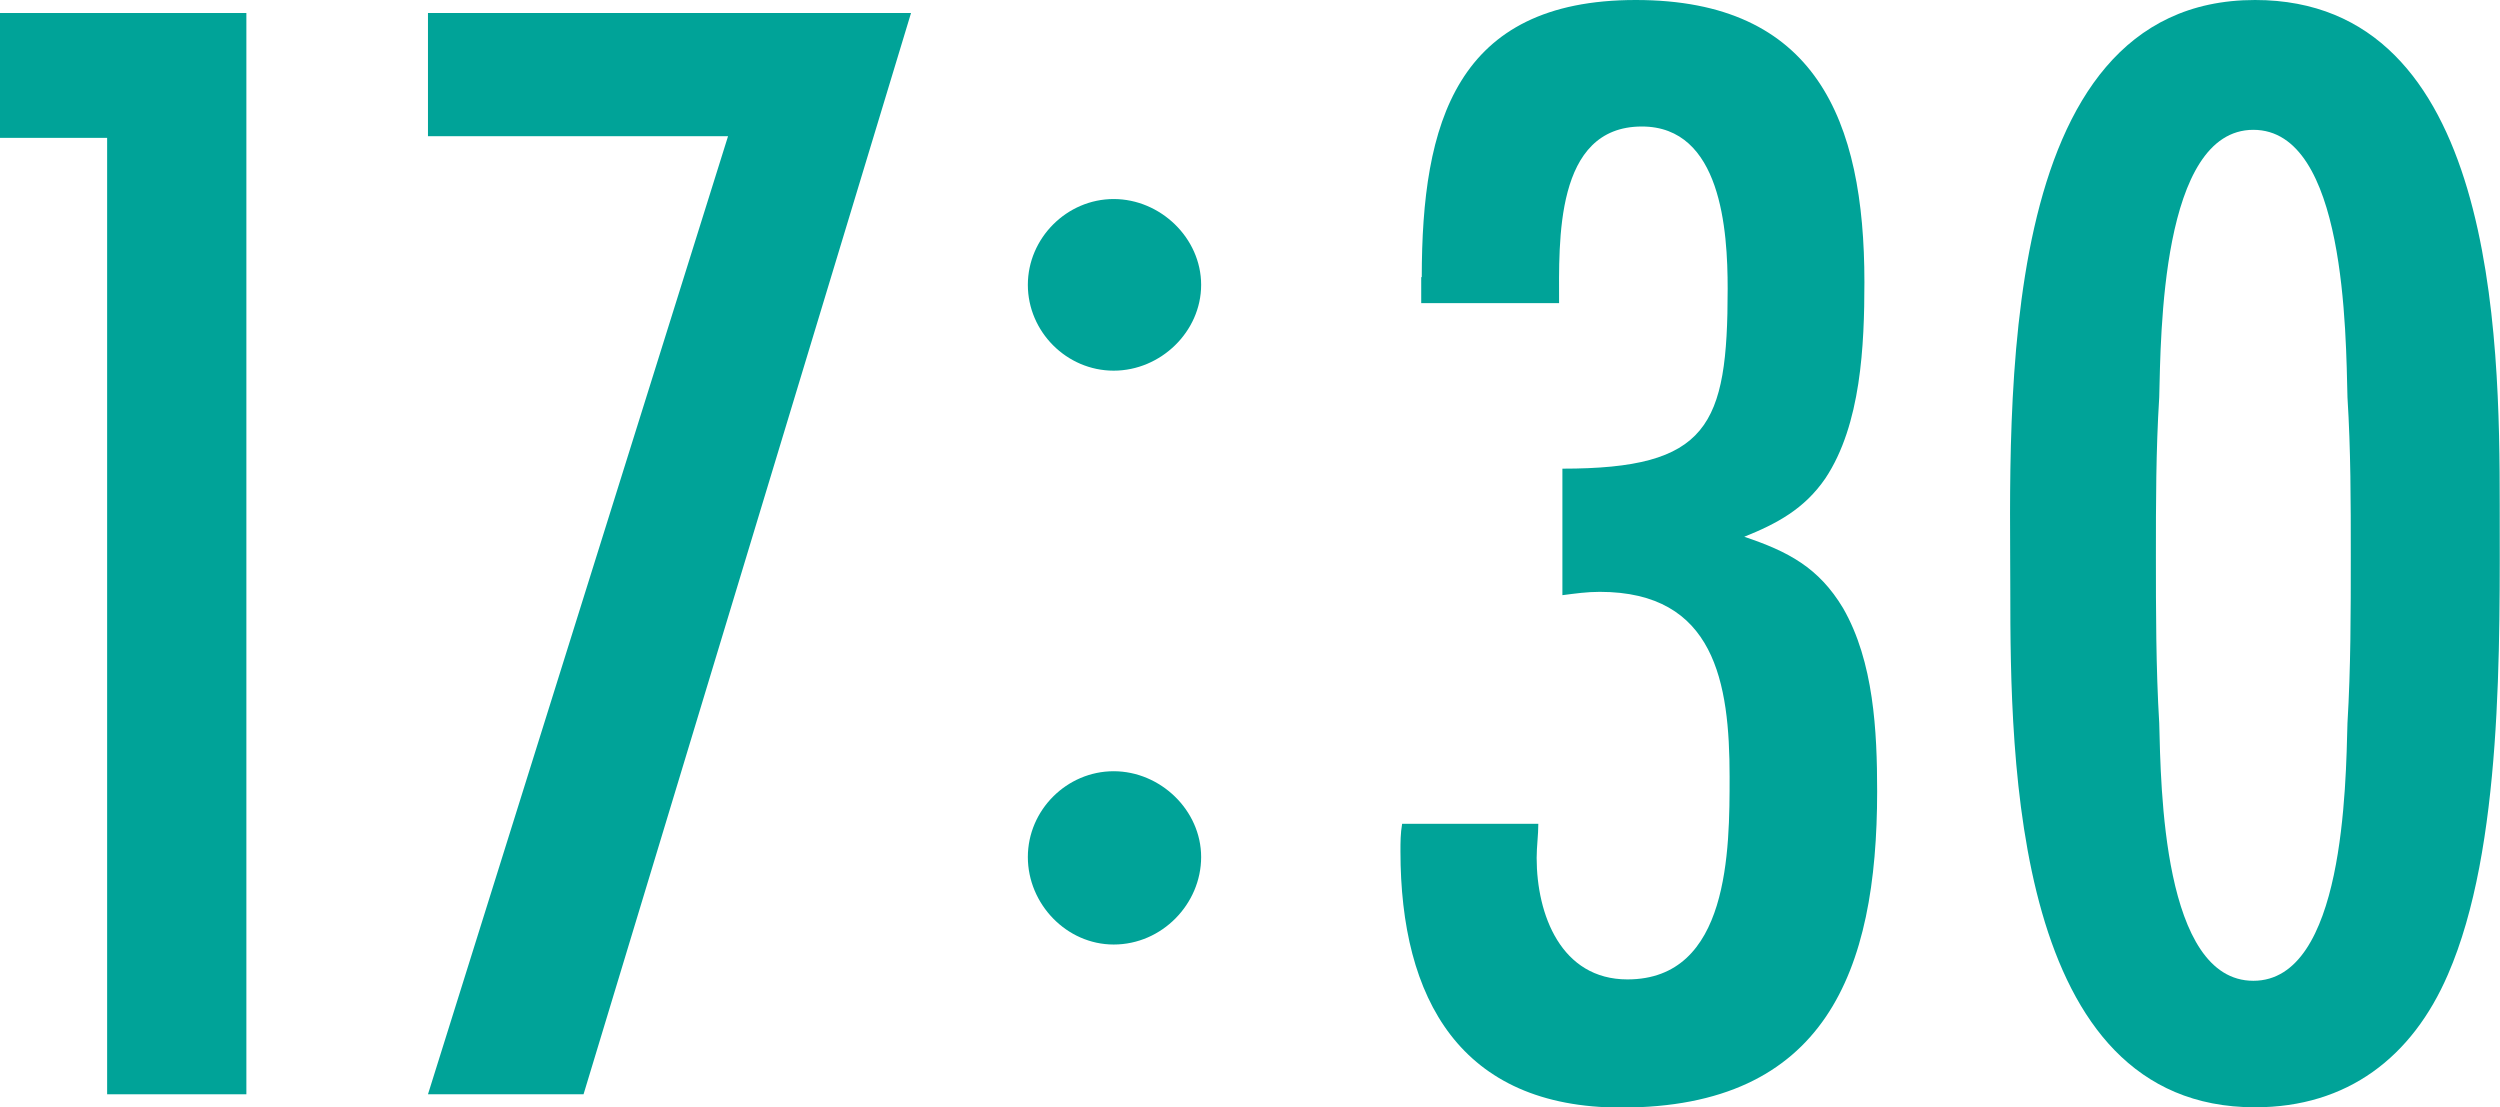
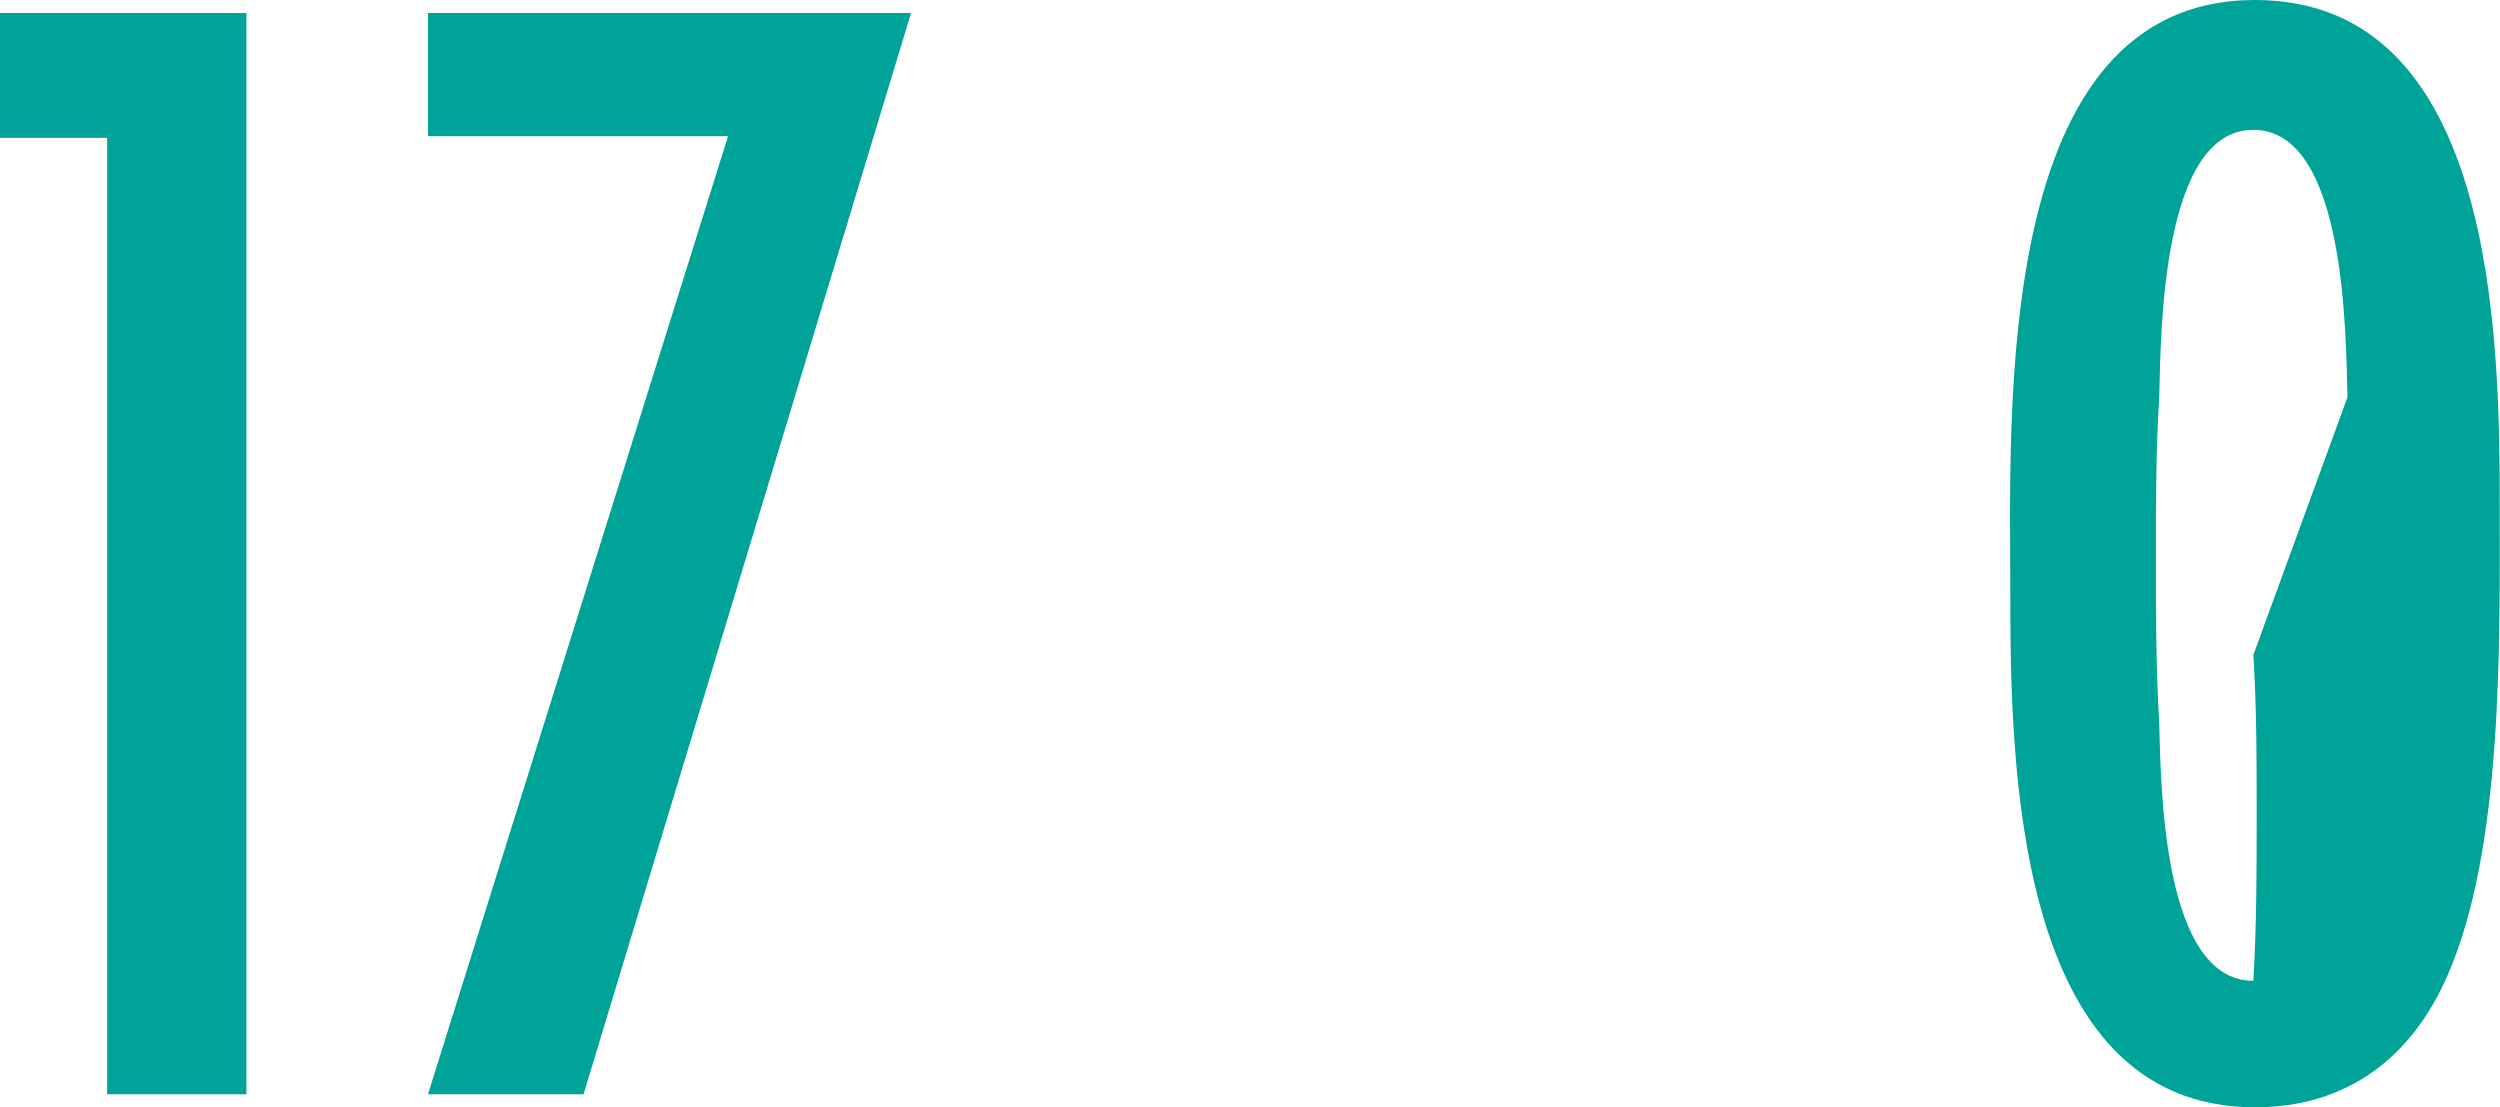
<svg xmlns="http://www.w3.org/2000/svg" id="_レイヤー_2" viewBox="0 0 90.31 40">
  <defs>
    <style>.cls-1{fill:#00a398;}</style>
  </defs>
  <g id="_レイヤー_1-2">
    <g>
      <path class="cls-1" d="M3.87,39.53V4.98H0V.47H8.9V39.53H3.87Z" />
      <path class="cls-1" d="M21.08,39.53h-5.62L26.3,4.92H15.46V.47h17.45l-11.83,39.06Z" />
-       <path class="cls-1" d="M40.23,13.39c-1.7,0-3.1-1.41-3.1-3.1s1.41-3.1,3.1-3.1,3.16,1.41,3.16,3.1-1.46,3.1-3.16,3.1Zm0,20.73c-1.7,0-3.1-1.46-3.1-3.16s1.41-3.1,3.1-3.1,3.16,1.41,3.16,3.1-1.41,3.16-3.16,3.16Z" />
-       <path class="cls-1" d="M51.36,10.01c0-5.56,1.23-10.01,7.73-10.01s8.26,4.33,8.26,10.19c0,2.28-.12,5.15-1.41,7.09-.76,1.11-1.76,1.64-2.93,2.11,1.58,.53,2.69,1.11,3.57,2.58,1.11,1.93,1.23,4.45,1.23,6.62,0,6.5-1.87,11.42-9.25,11.42-5.8,0-7.97-3.92-7.97-9.25,0-.35,0-.64,.06-1h4.92c0,.41-.06,.82-.06,1.23,0,2.05,.88,4.39,3.28,4.39,3.69,0,3.69-4.69,3.69-7.32,0-3.4-.53-6.68-4.69-6.68-.47,0-.88,.06-1.35,.12v-4.57c5.27,0,5.97-1.52,5.97-6.5,0-2.11-.23-5.86-3.1-5.86-3.16,0-2.99,4.16-2.99,6.38h-4.98v-.94Z" />
-       <path class="cls-1" d="M88.43,35.2c-1.29,2.99-3.63,4.8-6.97,4.8-8.73,0-8.84-12.53-8.84-18.68,0-6.5-.64-21.32,8.84-21.32,8.67,0,8.84,12.12,8.84,18.27,0,5.04,.12,12.36-1.87,16.93Zm-3.63-20.85c-.06-2.28-.06-9.66-3.4-9.66s-3.34,7.44-3.4,9.66c-.12,1.93-.12,3.81-.12,5.74s0,4.04,.12,6.03c.06,2.28,.12,9.31,3.4,9.31s3.34-7.09,3.4-9.31c.12-1.99,.12-4.04,.12-6.03s0-3.81-.12-5.74Z" />
+       <path class="cls-1" d="M88.43,35.2c-1.29,2.99-3.63,4.8-6.97,4.8-8.73,0-8.84-12.53-8.84-18.68,0-6.5-.64-21.32,8.84-21.32,8.67,0,8.84,12.12,8.84,18.27,0,5.04,.12,12.36-1.87,16.93Zm-3.63-20.85c-.06-2.28-.06-9.66-3.4-9.66s-3.34,7.44-3.4,9.66c-.12,1.93-.12,3.81-.12,5.74s0,4.04,.12,6.03c.06,2.28,.12,9.31,3.4,9.31c.12-1.99,.12-4.04,.12-6.03s0-3.81-.12-5.74Z" />
    </g>
  </g>
</svg>